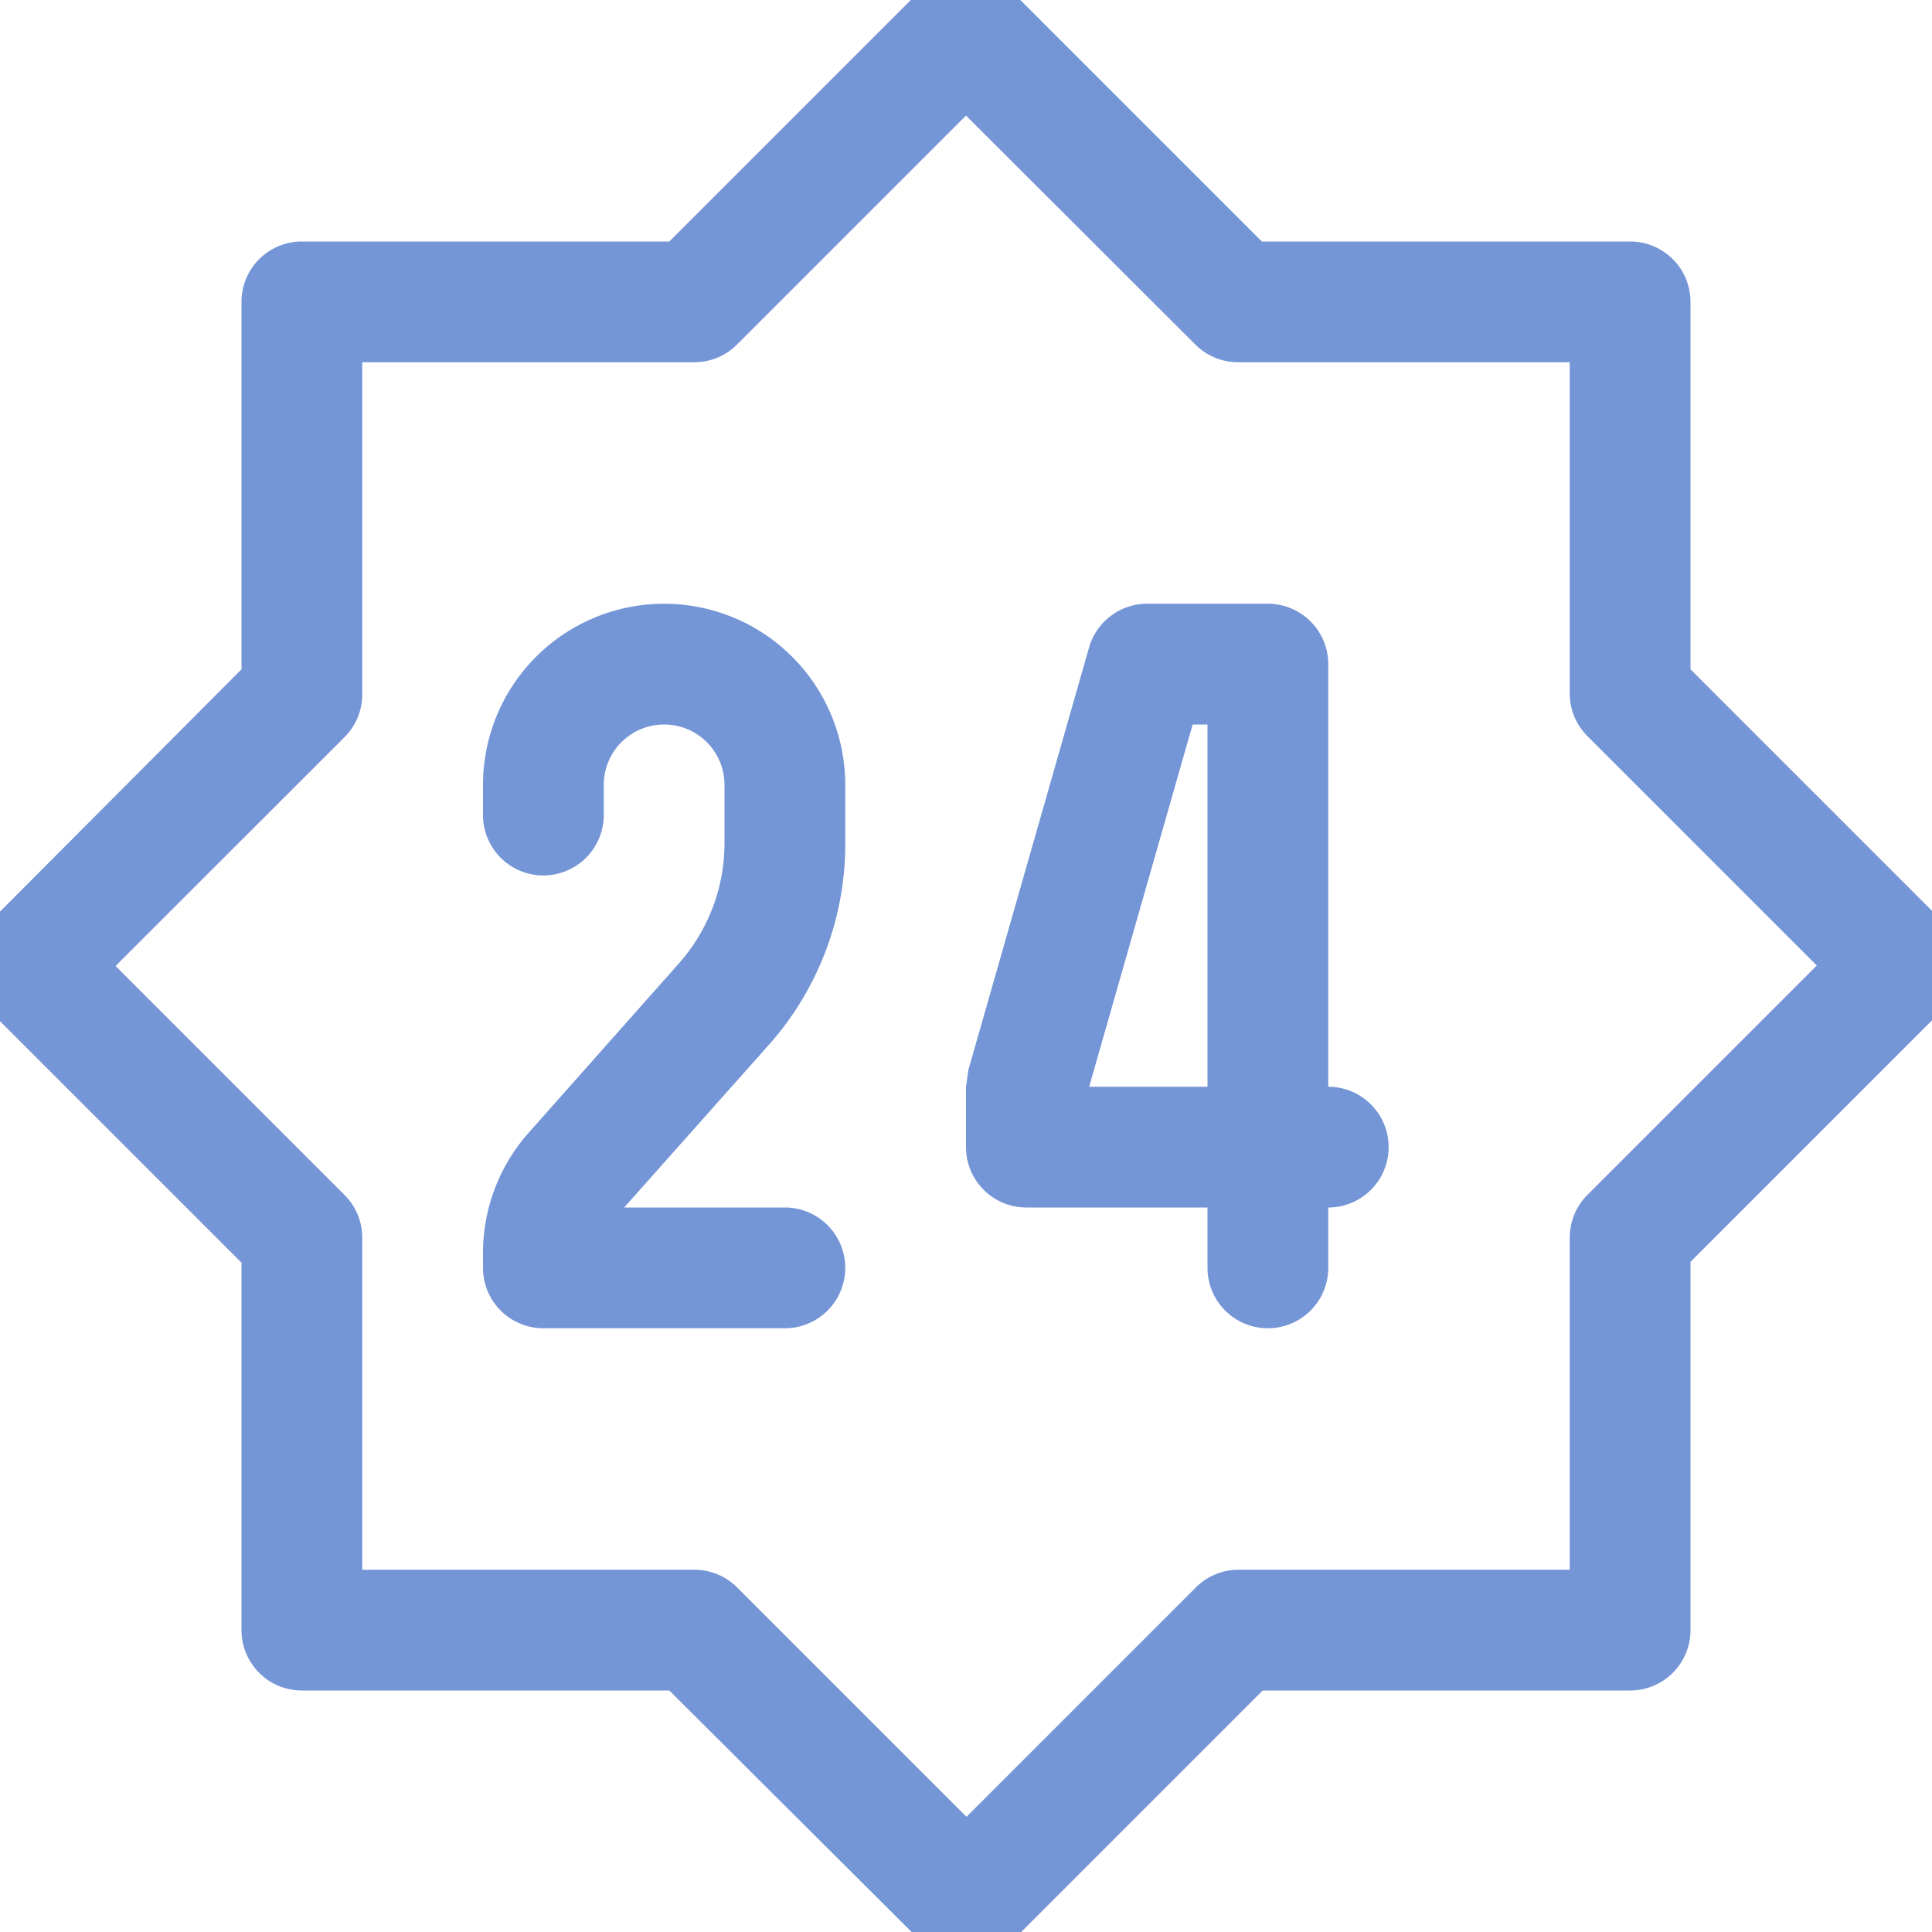
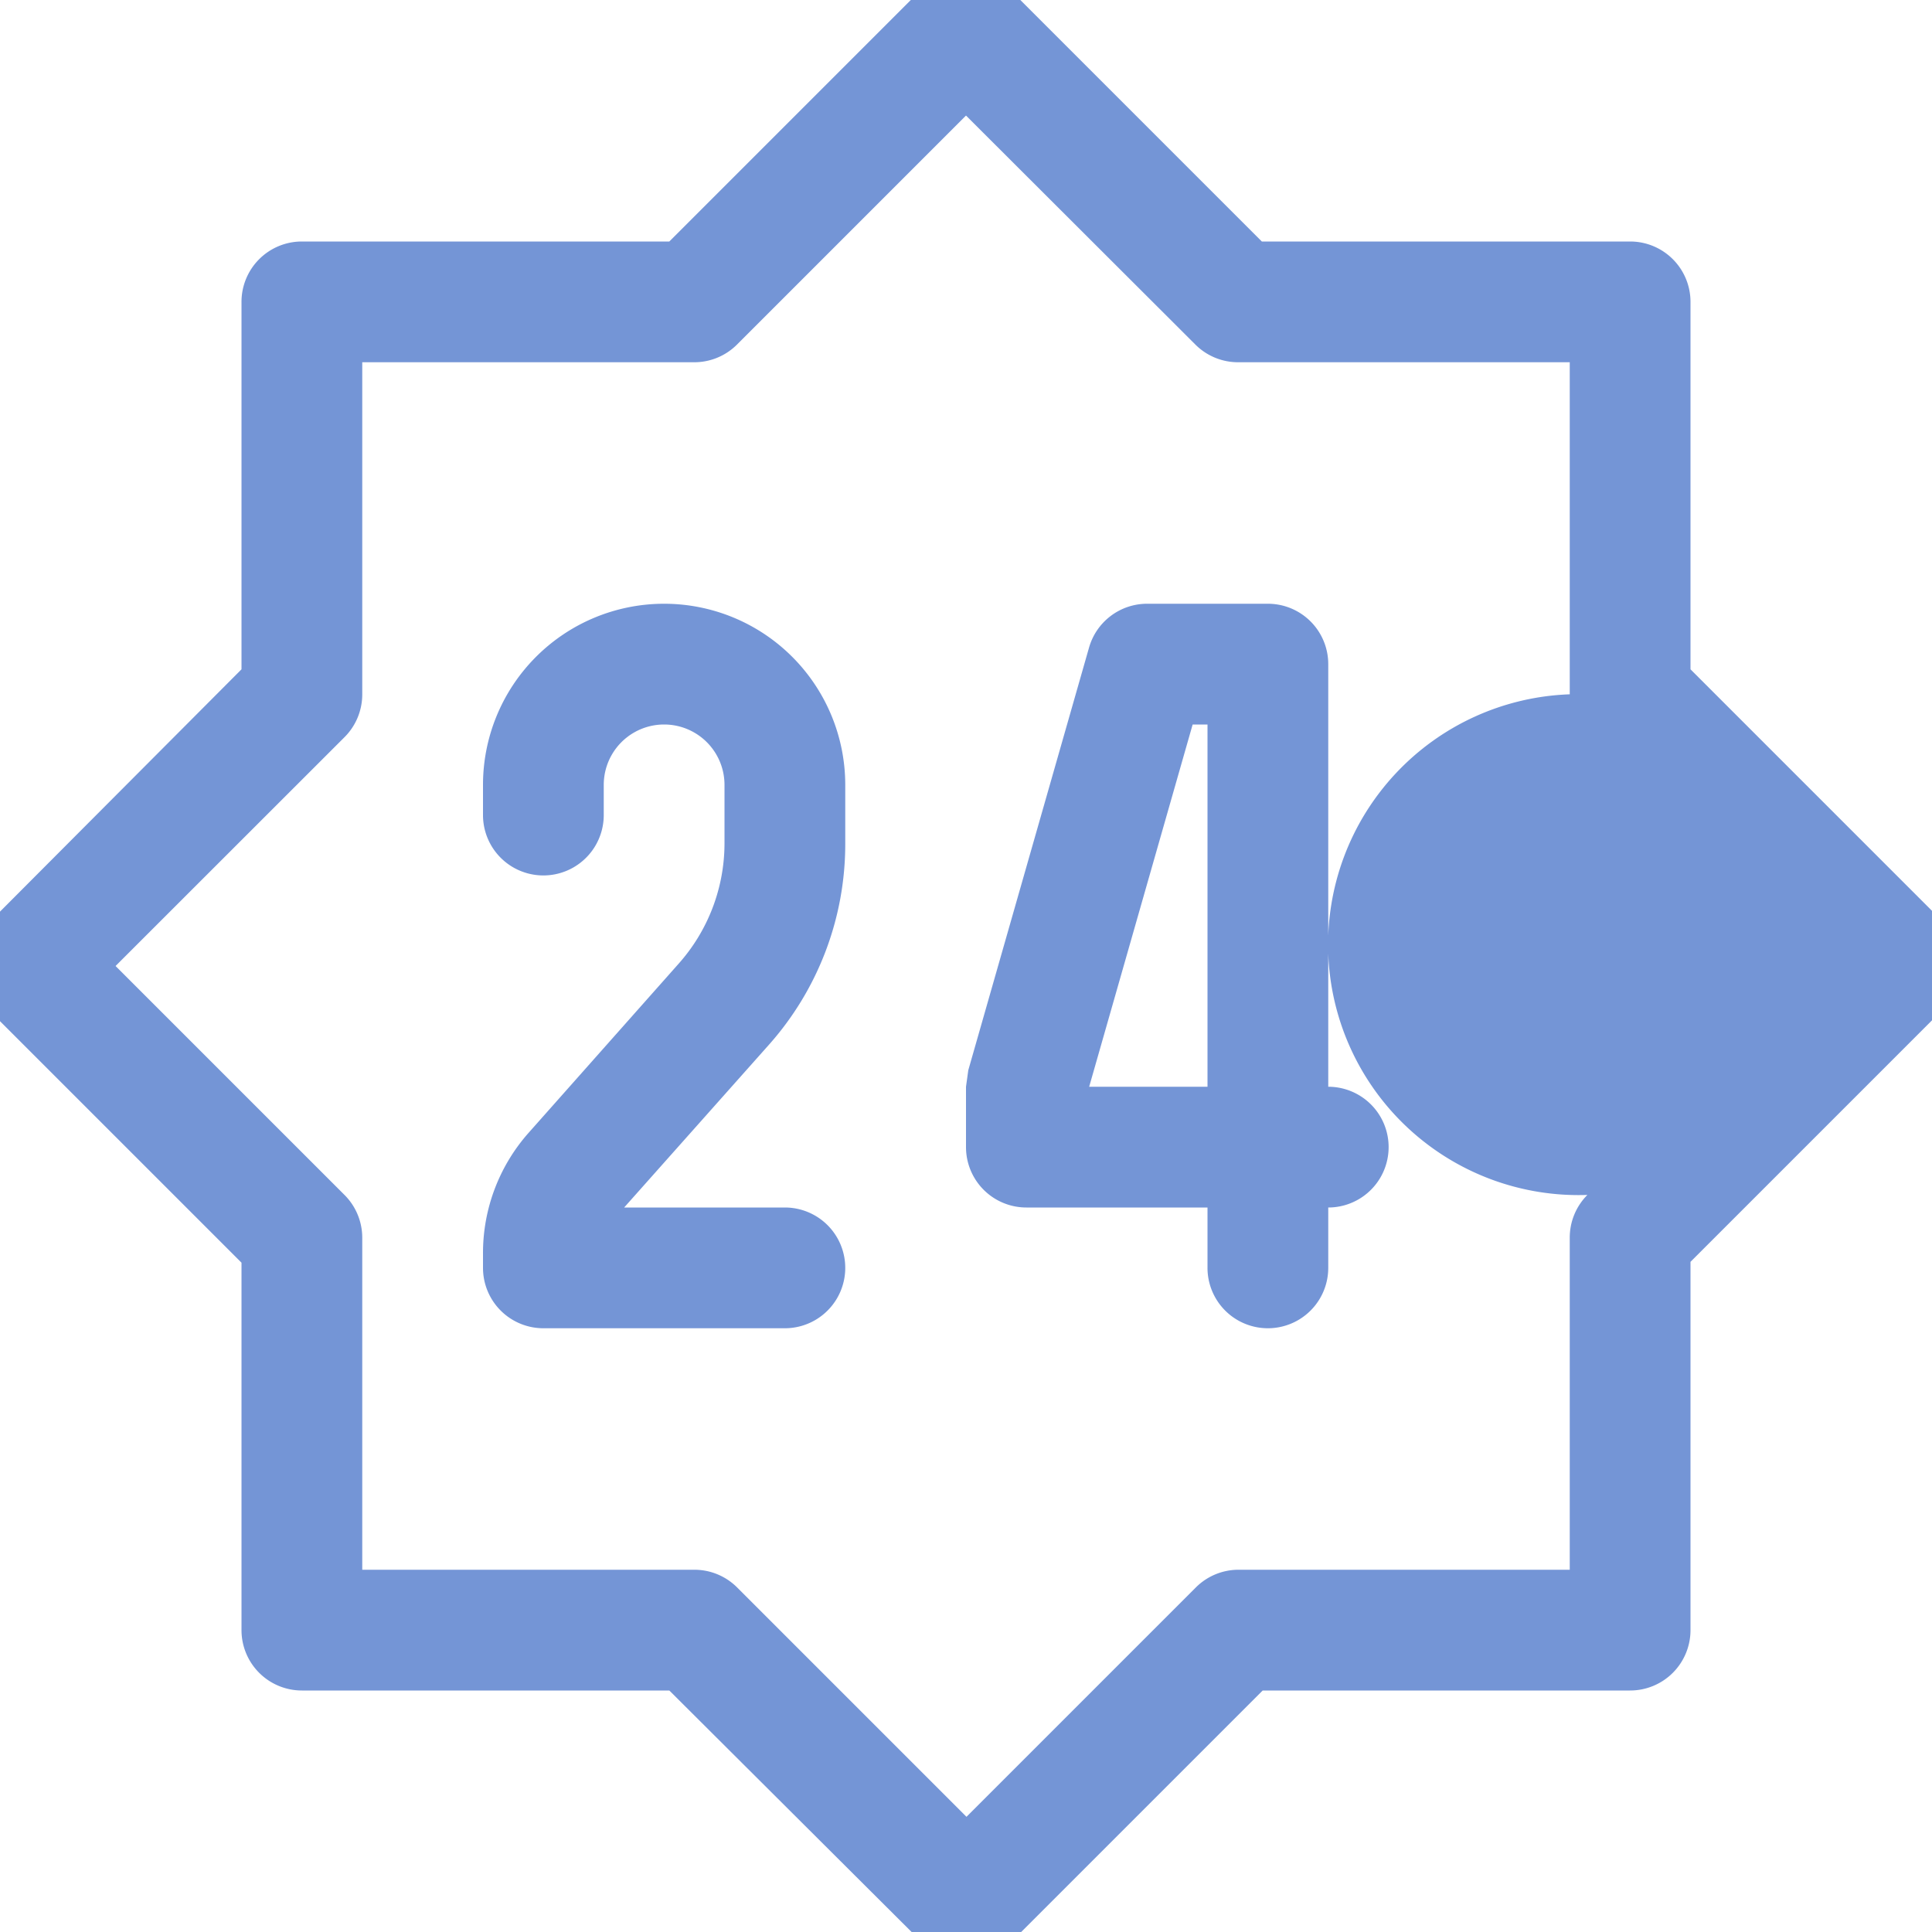
<svg xmlns="http://www.w3.org/2000/svg" viewBox="0 0 16 16">
  <defs>
    <style type="text/css">.skinbase80{fill:#517bcc;fill-opacity:0.8;}</style>
  </defs>
  <title>星与旗帜-二十四角星</title>
-   <path class="skinbase80" d="M2,5.543V2.5A.5.5,0,0,1,2.5,2H5.543l2.1-2.1a.5.5,0,0,1,.707,0l2.1,2.1H13.5a.5.5,0,0,1,.5.5V5.543l2.1,2.1a.5.5,0,0,1,0,.707l-2.1,2.1V13.5a.5.5,0,0,1-.5.5H10.457l-2.1,2.1a.5.5,0,0,1-.707,0L5.543,14H2.5a.5.5,0,0,1-.5-.5V10.457l-2.1-2.1a.5.5,0,0,1,0-.707ZM3,3V5.75a.5.5,0,0,1-.146.354L.957,8l1.9,1.9A.5.5,0,0,1,3,10.25V13H5.75a.5.5,0,0,1,.354.146l1.9,1.9,1.9-1.9A.5.5,0,0,1,10.25,13H13V10.25a.5.5,0,0,1,.146-.354l1.9-1.9-1.9-1.9A.5.5,0,0,1,13,5.75V3H10.25A.5.5,0,0,1,9.9,2.854L8,.957l-1.9,1.9A.5.5,0,0,1,5.75,3Zm7,3H9.877L9.02,9H10ZM8.5,10A.5.5,0,0,1,8,9.5V9l.019-.137,1-3.5A.5.5,0,0,1,9.5,5h1a.5.5,0,0,1,.5.5V9a.5.5,0,0,1,0,1v.5a.5.5,0,0,1-1,0V10Zm-2,0a.5.5,0,0,1,0,1h-2a.5.5,0,0,1-.5-.5v-.12a1.5,1.5,0,0,1,.379-1l1.242-1.4A1.5,1.5,0,0,0,6,6.99V6.5a.5.5,0,0,0-1,0v.25a.5.5,0,0,1-1,0V6.5a1.5,1.5,0,0,1,3,0v.49a2.5,2.5,0,0,1-.631,1.661L5.169,10Z" />
+   <path class="skinbase80" d="M2,5.543V2.5A.5.5,0,0,1,2.5,2H5.543l2.1-2.1a.5.5,0,0,1,.707,0l2.1,2.1H13.5a.5.5,0,0,1,.5.5V5.543l2.1,2.1a.5.5,0,0,1,0,.707l-2.1,2.1V13.5a.5.5,0,0,1-.5.5H10.457l-2.1,2.1a.5.5,0,0,1-.707,0L5.543,14H2.5a.5.5,0,0,1-.5-.5V10.457l-2.1-2.1a.5.5,0,0,1,0-.707ZM3,3V5.75a.5.5,0,0,1-.146.354L.957,8l1.9,1.9A.5.5,0,0,1,3,10.25V13H5.75a.5.5,0,0,1,.354.146l1.9,1.9,1.9-1.9A.5.5,0,0,1,10.25,13H13V10.25a.5.5,0,0,1,.146-.354A.5.5,0,0,1,13,5.75V3H10.25A.5.5,0,0,1,9.9,2.854L8,.957l-1.9,1.9A.5.5,0,0,1,5.75,3Zm7,3H9.877L9.02,9H10ZM8.5,10A.5.5,0,0,1,8,9.5V9l.019-.137,1-3.5A.5.5,0,0,1,9.5,5h1a.5.5,0,0,1,.5.5V9a.5.5,0,0,1,0,1v.5a.5.5,0,0,1-1,0V10Zm-2,0a.5.5,0,0,1,0,1h-2a.5.5,0,0,1-.5-.5v-.12a1.5,1.5,0,0,1,.379-1l1.242-1.4A1.5,1.5,0,0,0,6,6.99V6.5a.5.5,0,0,0-1,0v.25a.5.5,0,0,1-1,0V6.5a1.5,1.5,0,0,1,3,0v.49a2.5,2.5,0,0,1-.631,1.661L5.169,10Z" />
</svg>